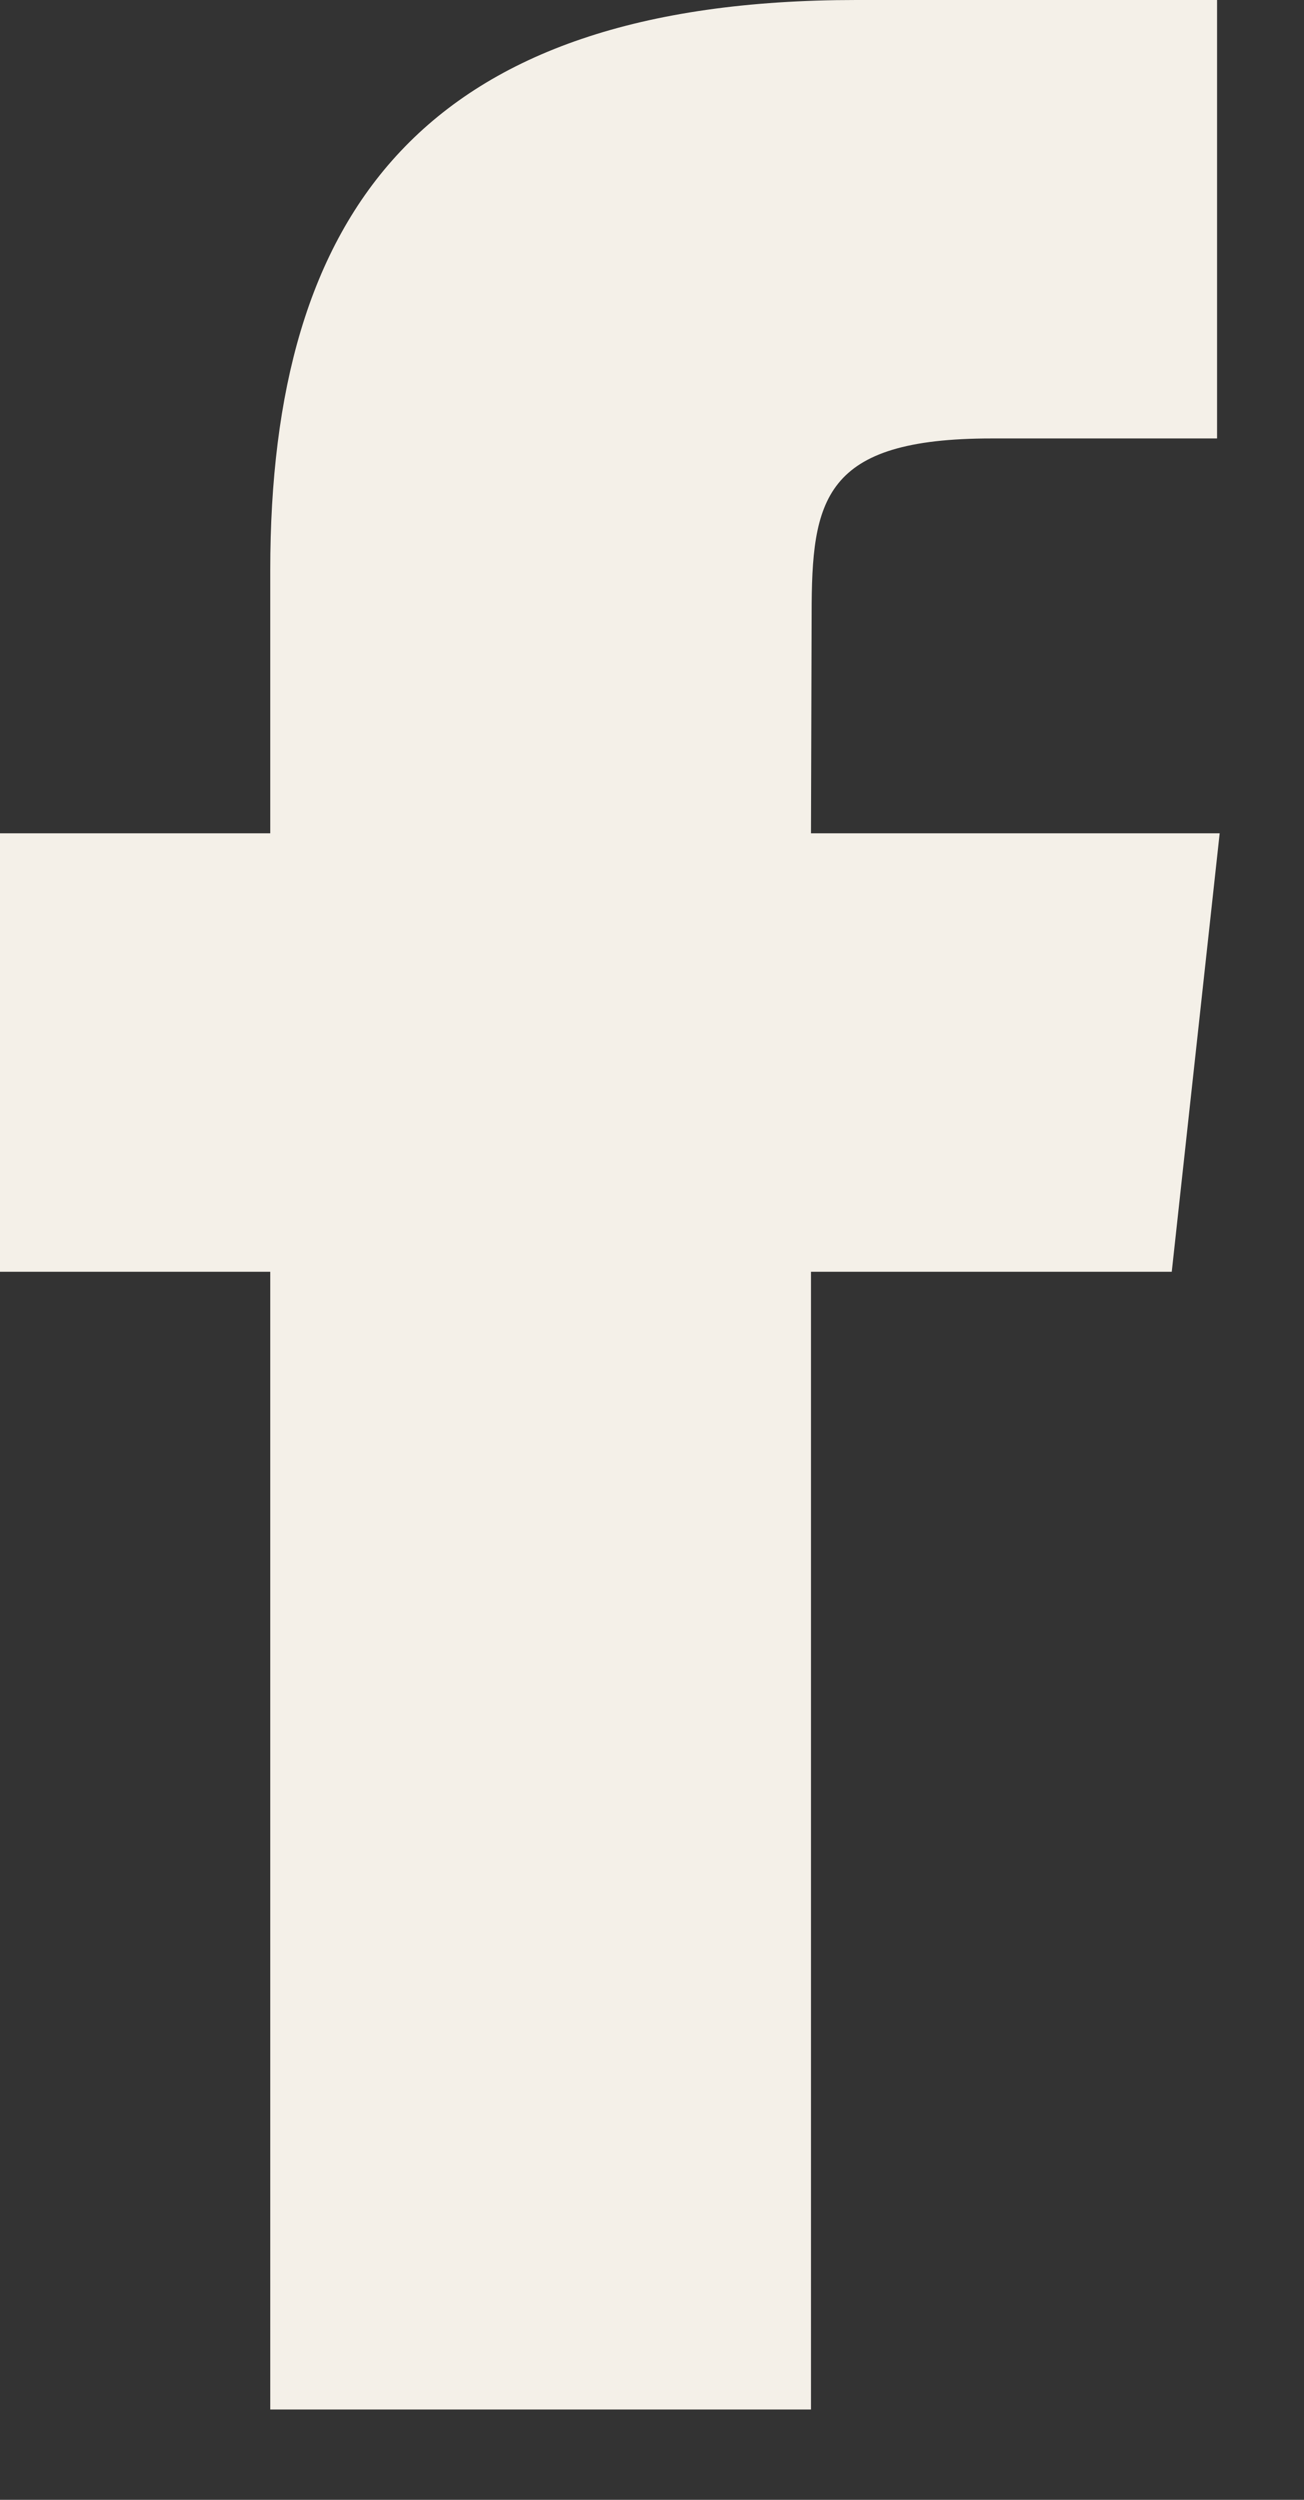
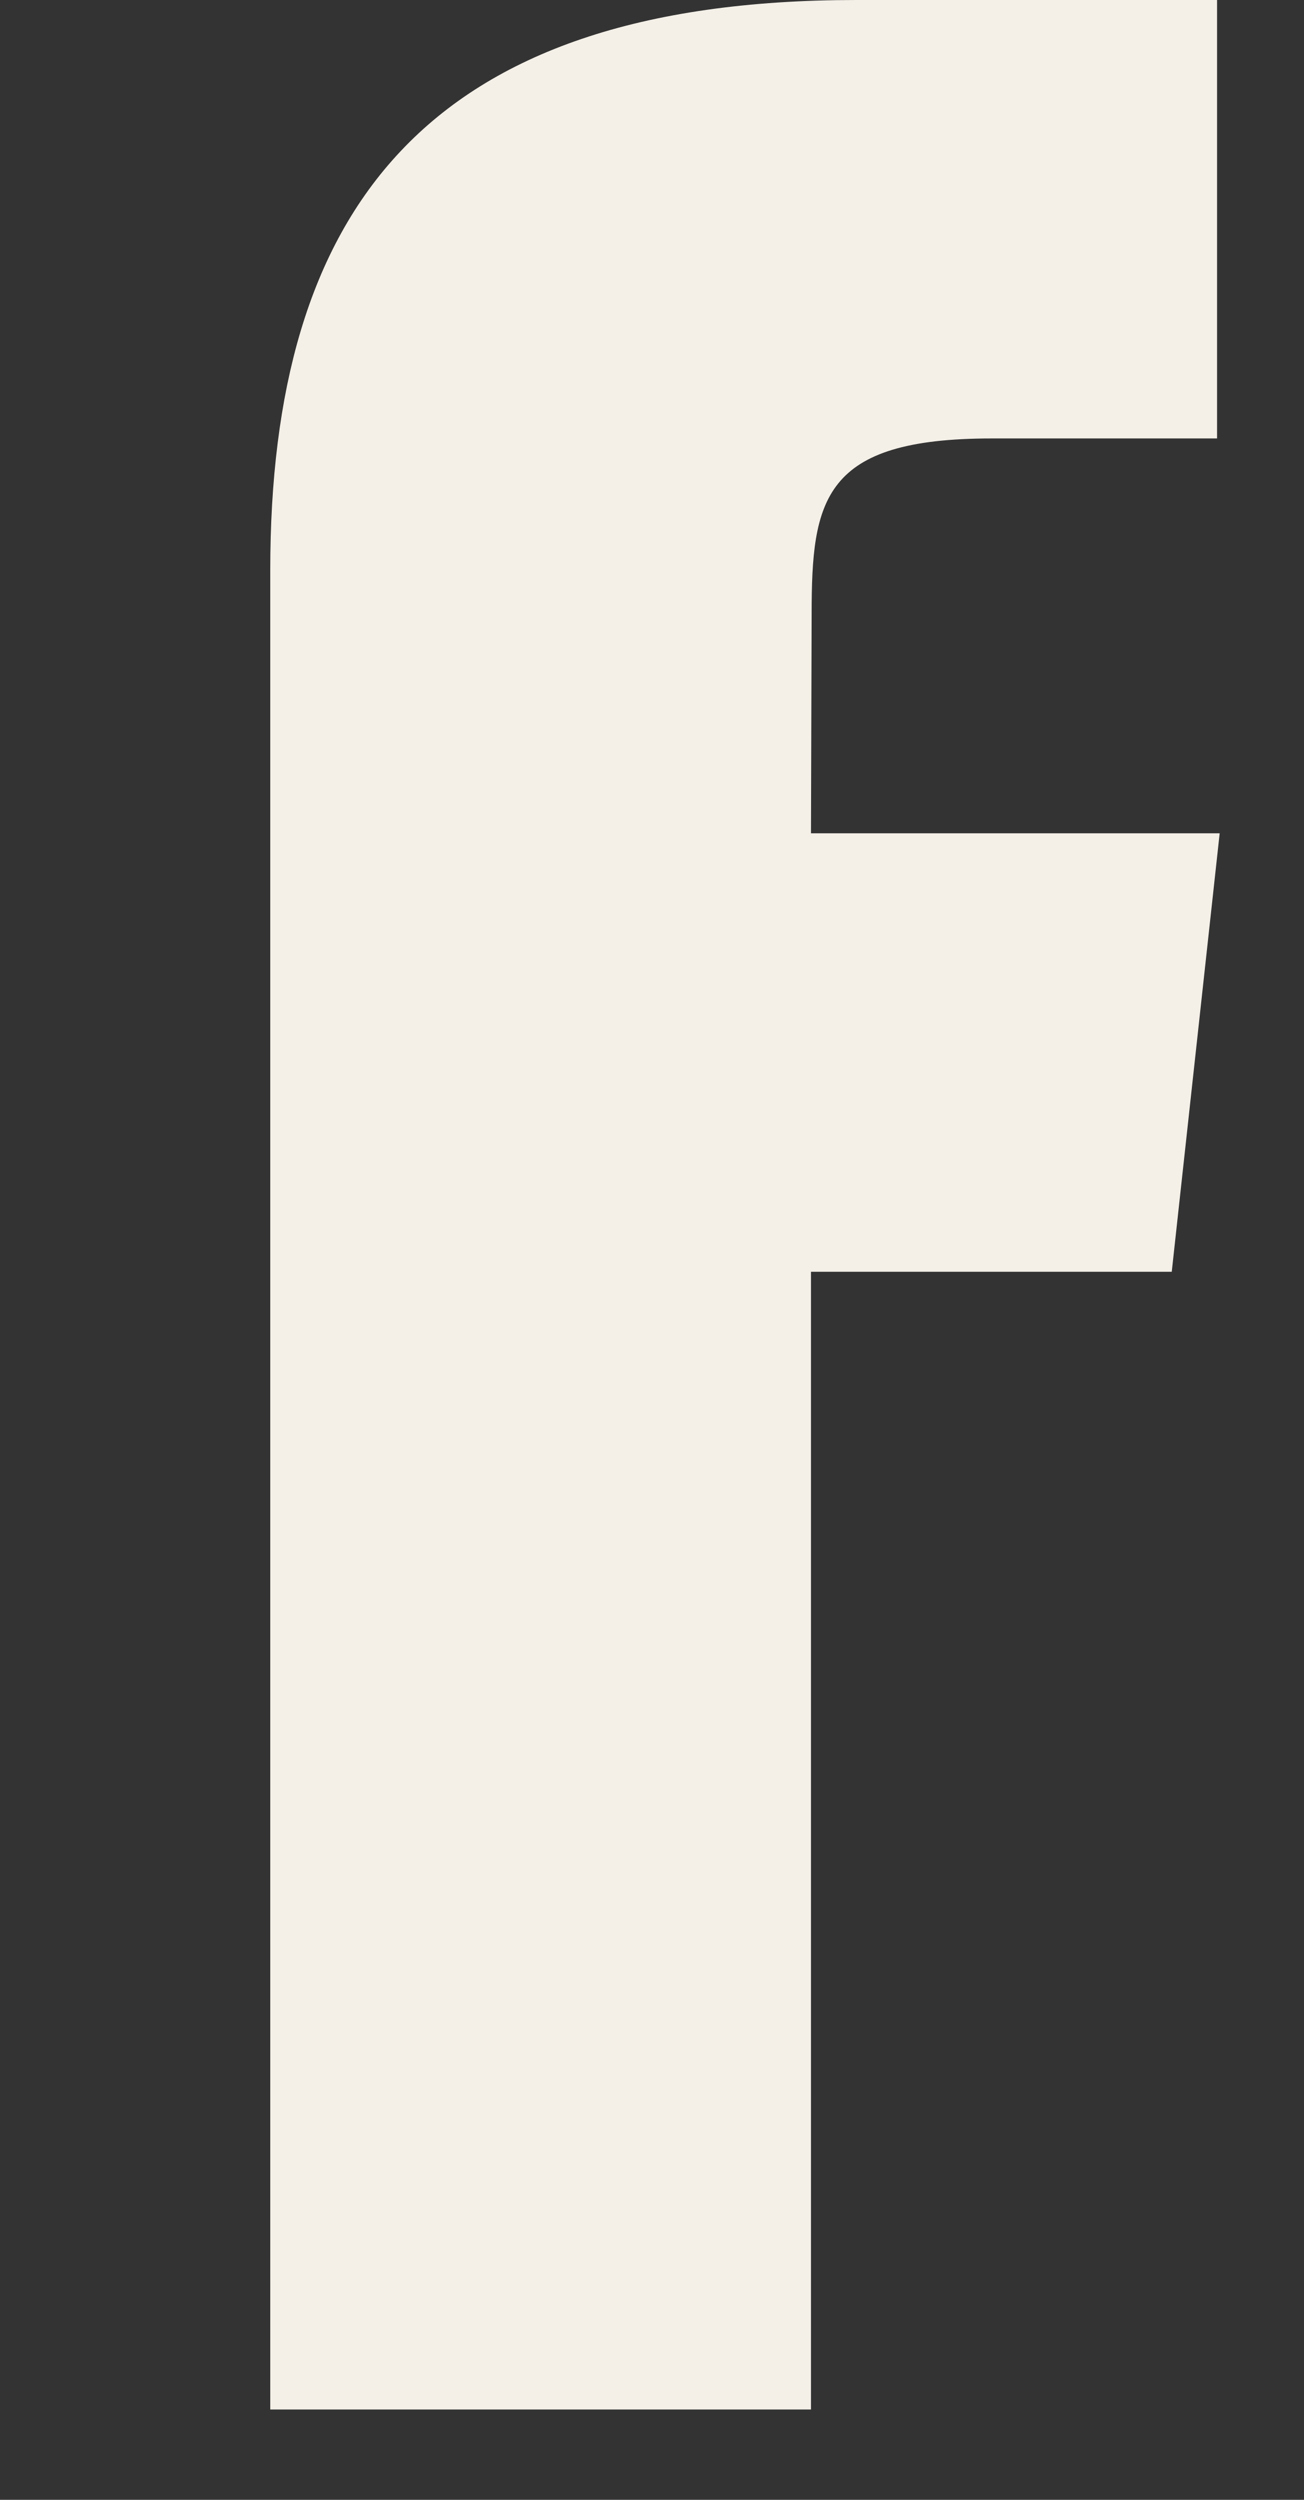
<svg xmlns="http://www.w3.org/2000/svg" width="12" height="23" viewBox="0 0 12 23" fill="none">
  <rect x="0" y="0" width="12" height="23" fill="#333333" stroke="none" />
-   <path fill-rule="evenodd" clip-rule="evenodd" d="M7.463 22.169H2.487V11.701H0V7.667H2.487V5.247C2.487 1.958 3.891 0 7.88 0H11.2V4.034H9.126C7.572 4.034 7.469 4.597 7.469 5.65L7.463 7.667H11.224L10.783 11.701H7.463V22.169Z" fill="#F4F0E8" />
+   <path fill-rule="evenodd" clip-rule="evenodd" d="M7.463 22.169H2.487V11.701H0H2.487V5.247C2.487 1.958 3.891 0 7.88 0H11.2V4.034H9.126C7.572 4.034 7.469 4.597 7.469 5.65L7.463 7.667H11.224L10.783 11.701H7.463V22.169Z" fill="#F4F0E8" />
</svg>